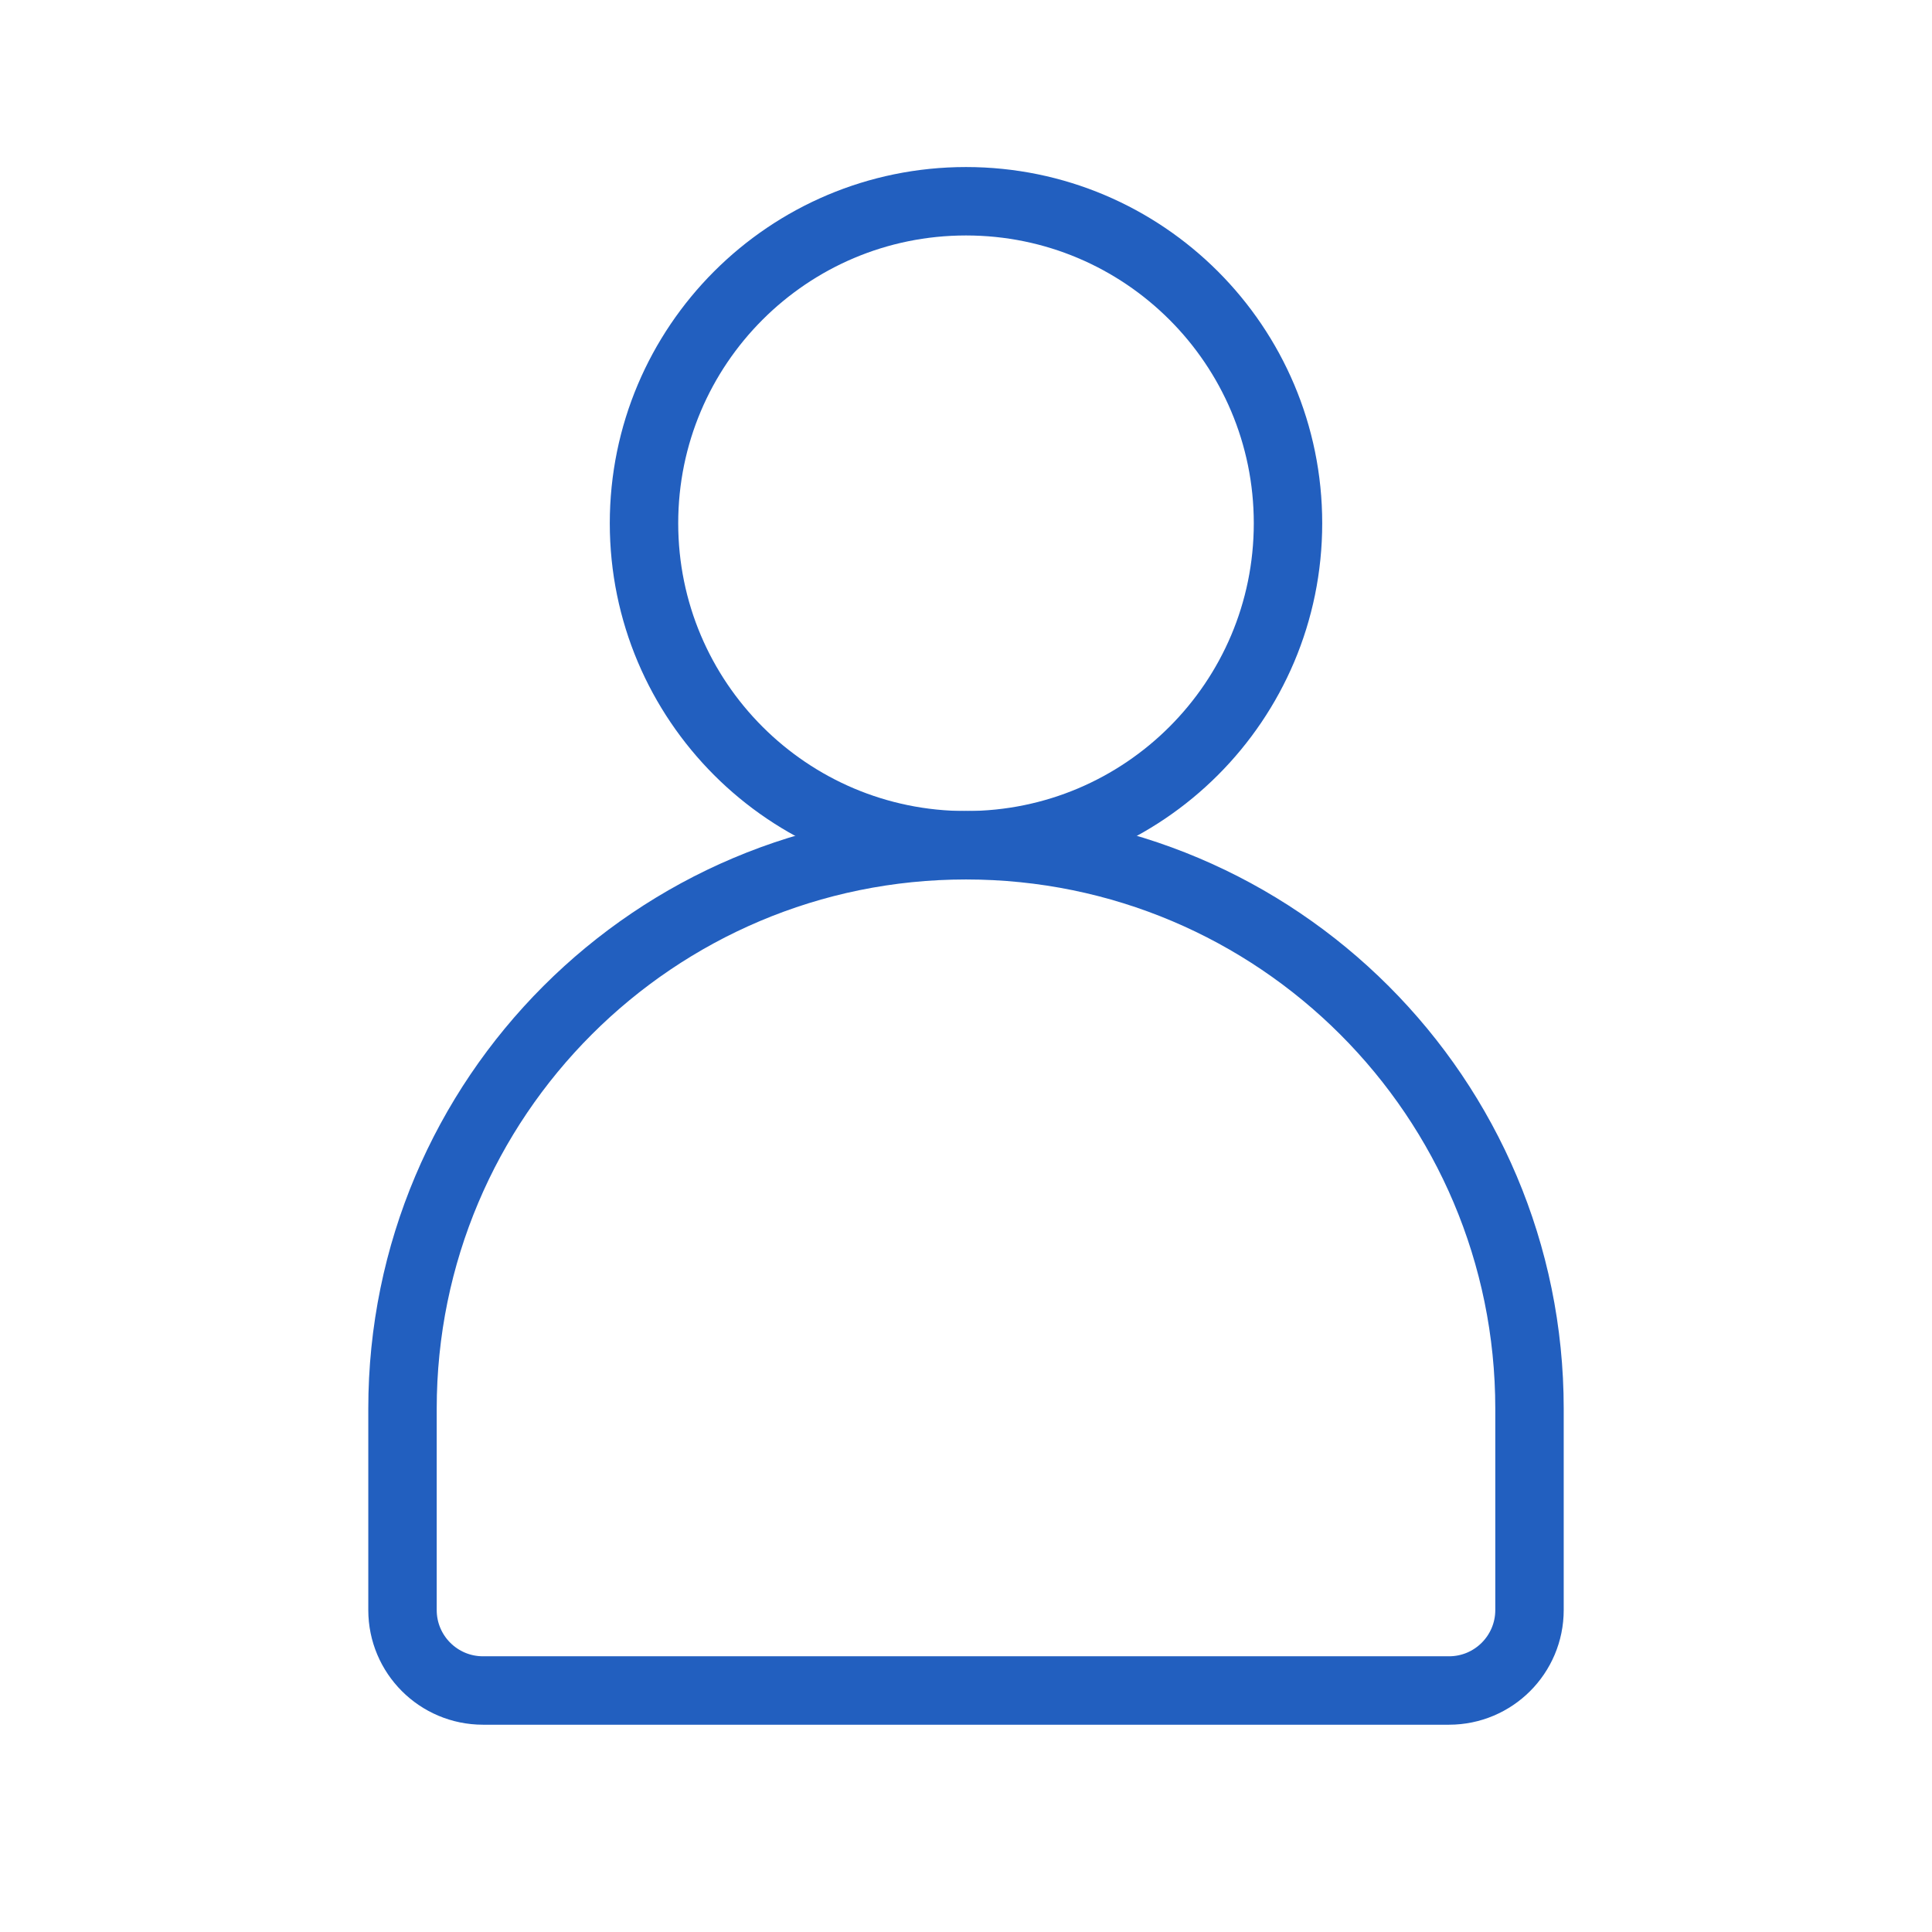
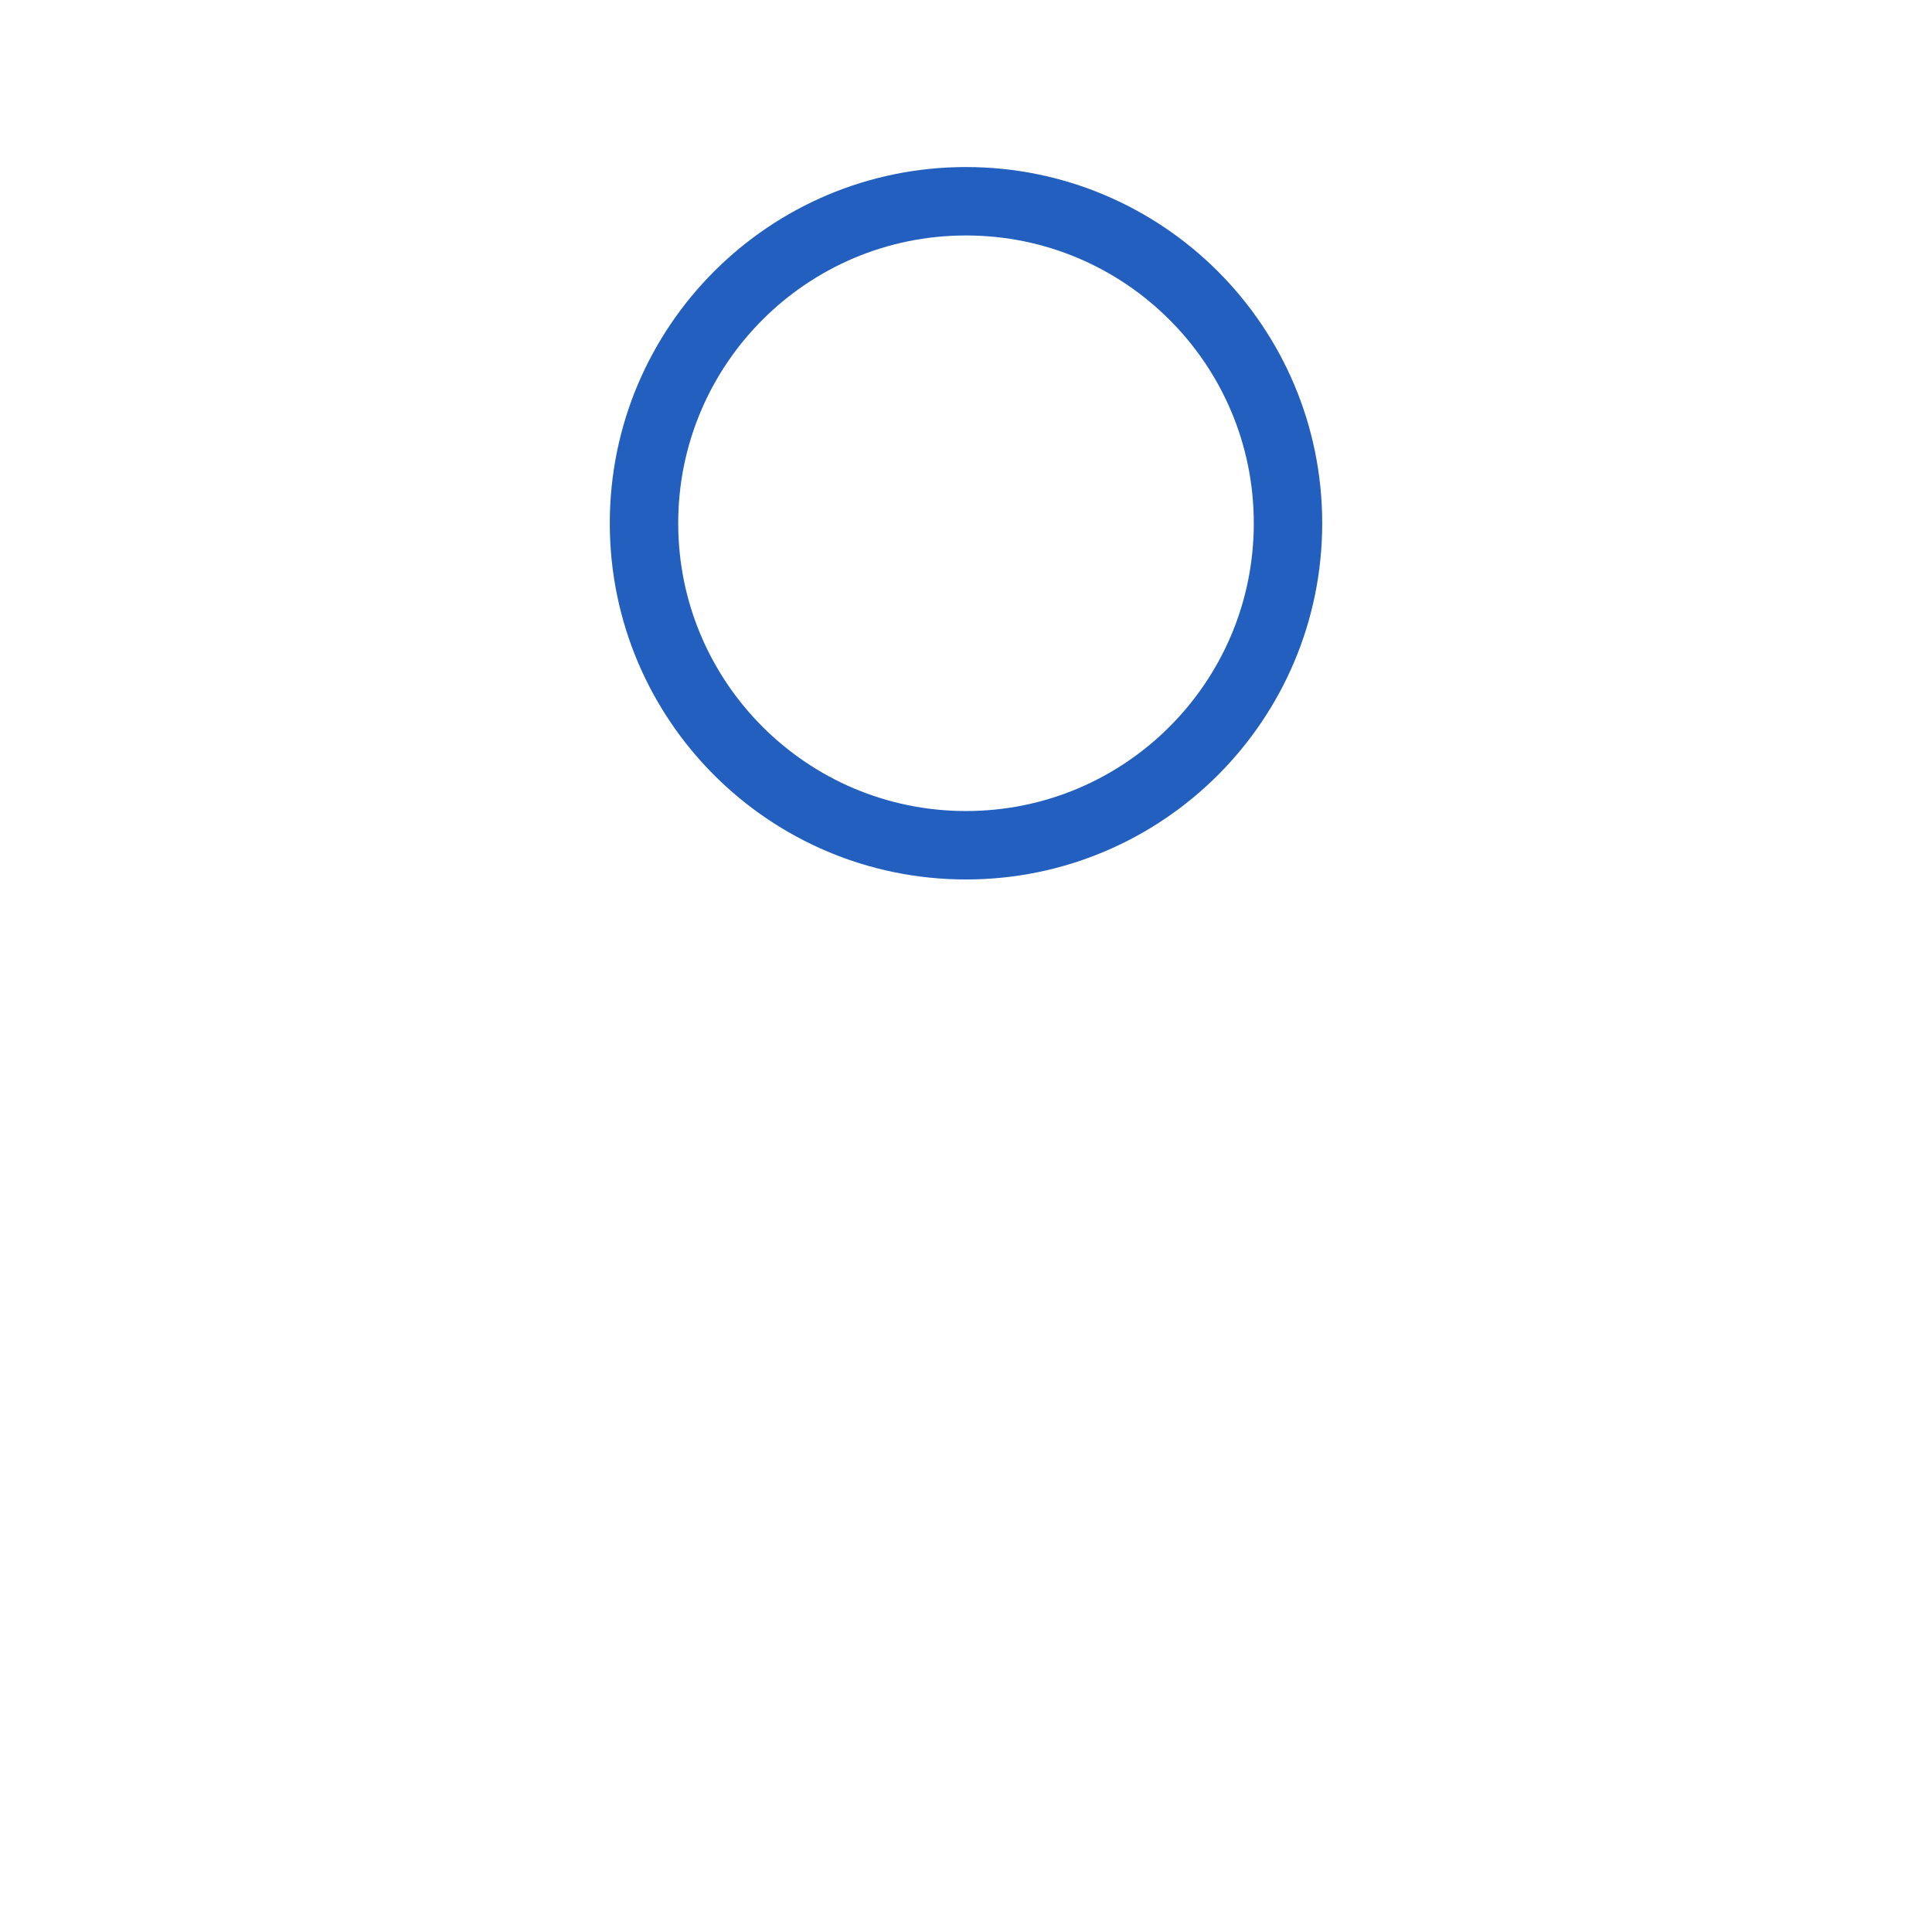
<svg xmlns="http://www.w3.org/2000/svg" width="48" height="48" viewBox="0 0 48 48" fill="none">
-   <path d="M36 42H12C10.895 42 10 41.105 10 40V35C10 27.268 16.268 21 24 21C31.732 21 38 27.268 38 35V40C38 41.105 37.105 42 36 42Z" stroke="#225FBF" stroke-width="1.7" />
  <path d="M24 21C28.418 21 32 17.418 32 13C32 8.582 28.418 5 24 5C19.582 5 16 8.582 16 13C16 17.418 19.582 21 24 21Z" stroke="#225FBF" stroke-width="1.7" />
</svg>